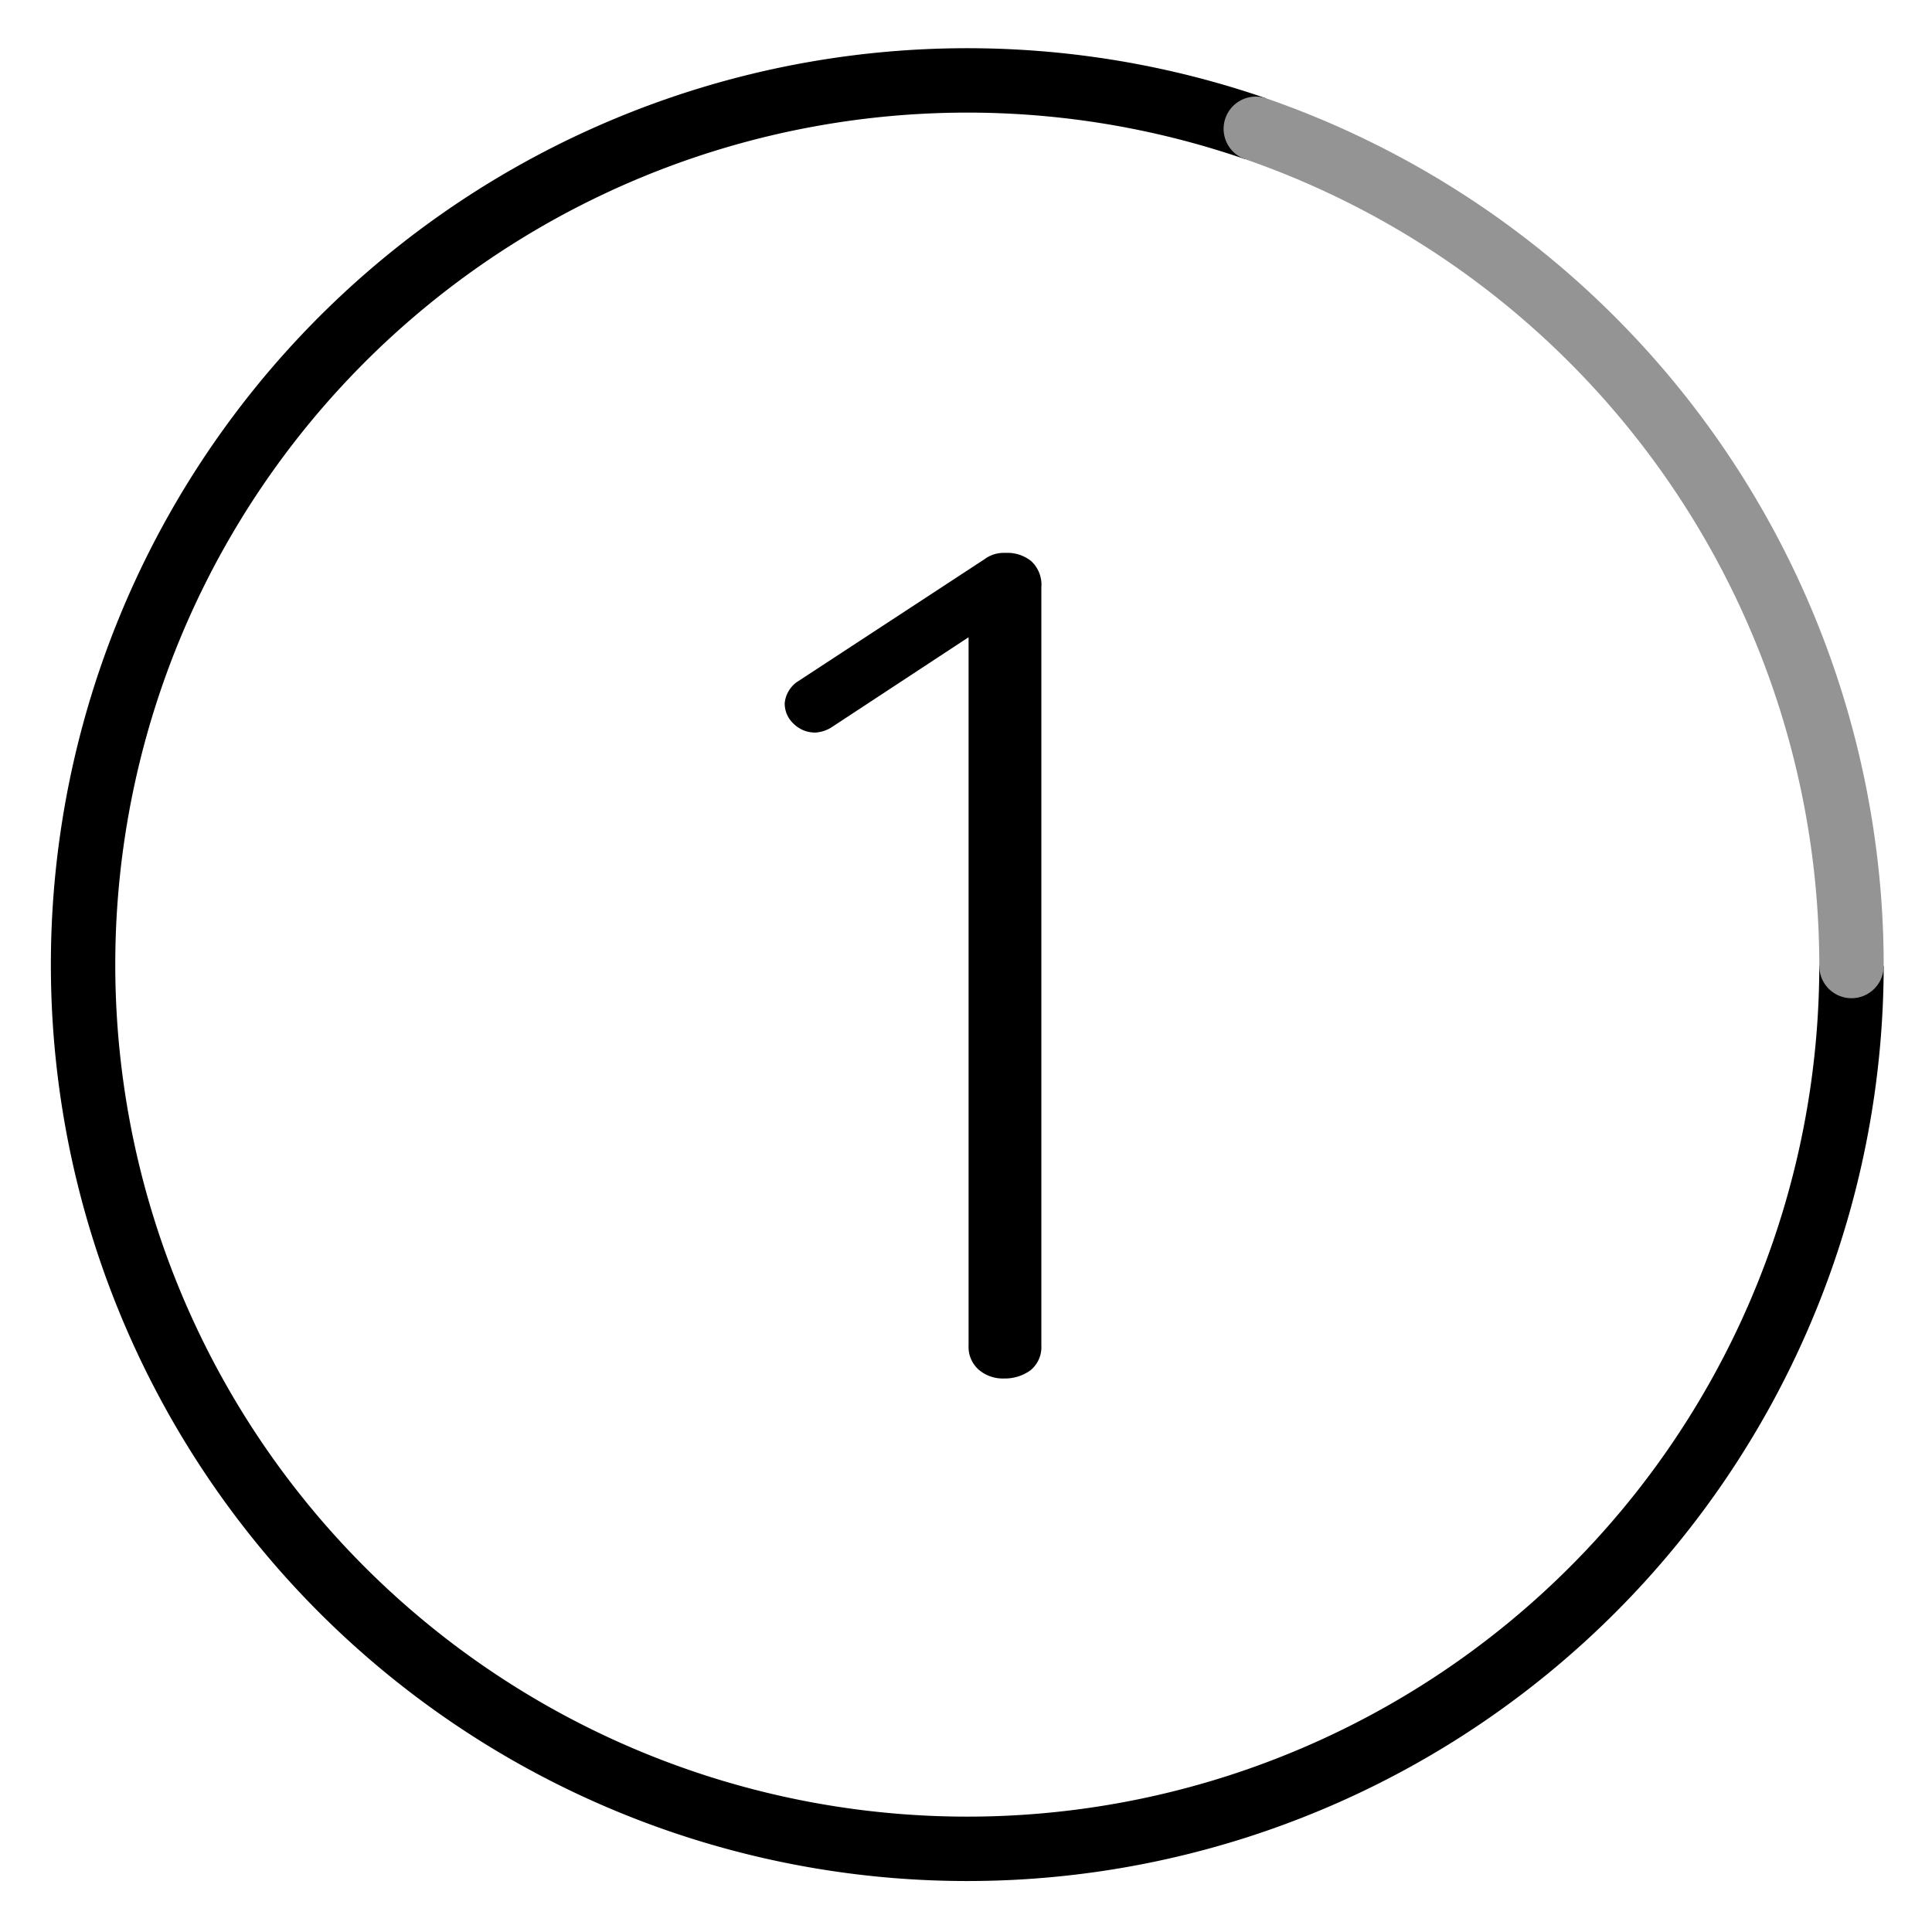
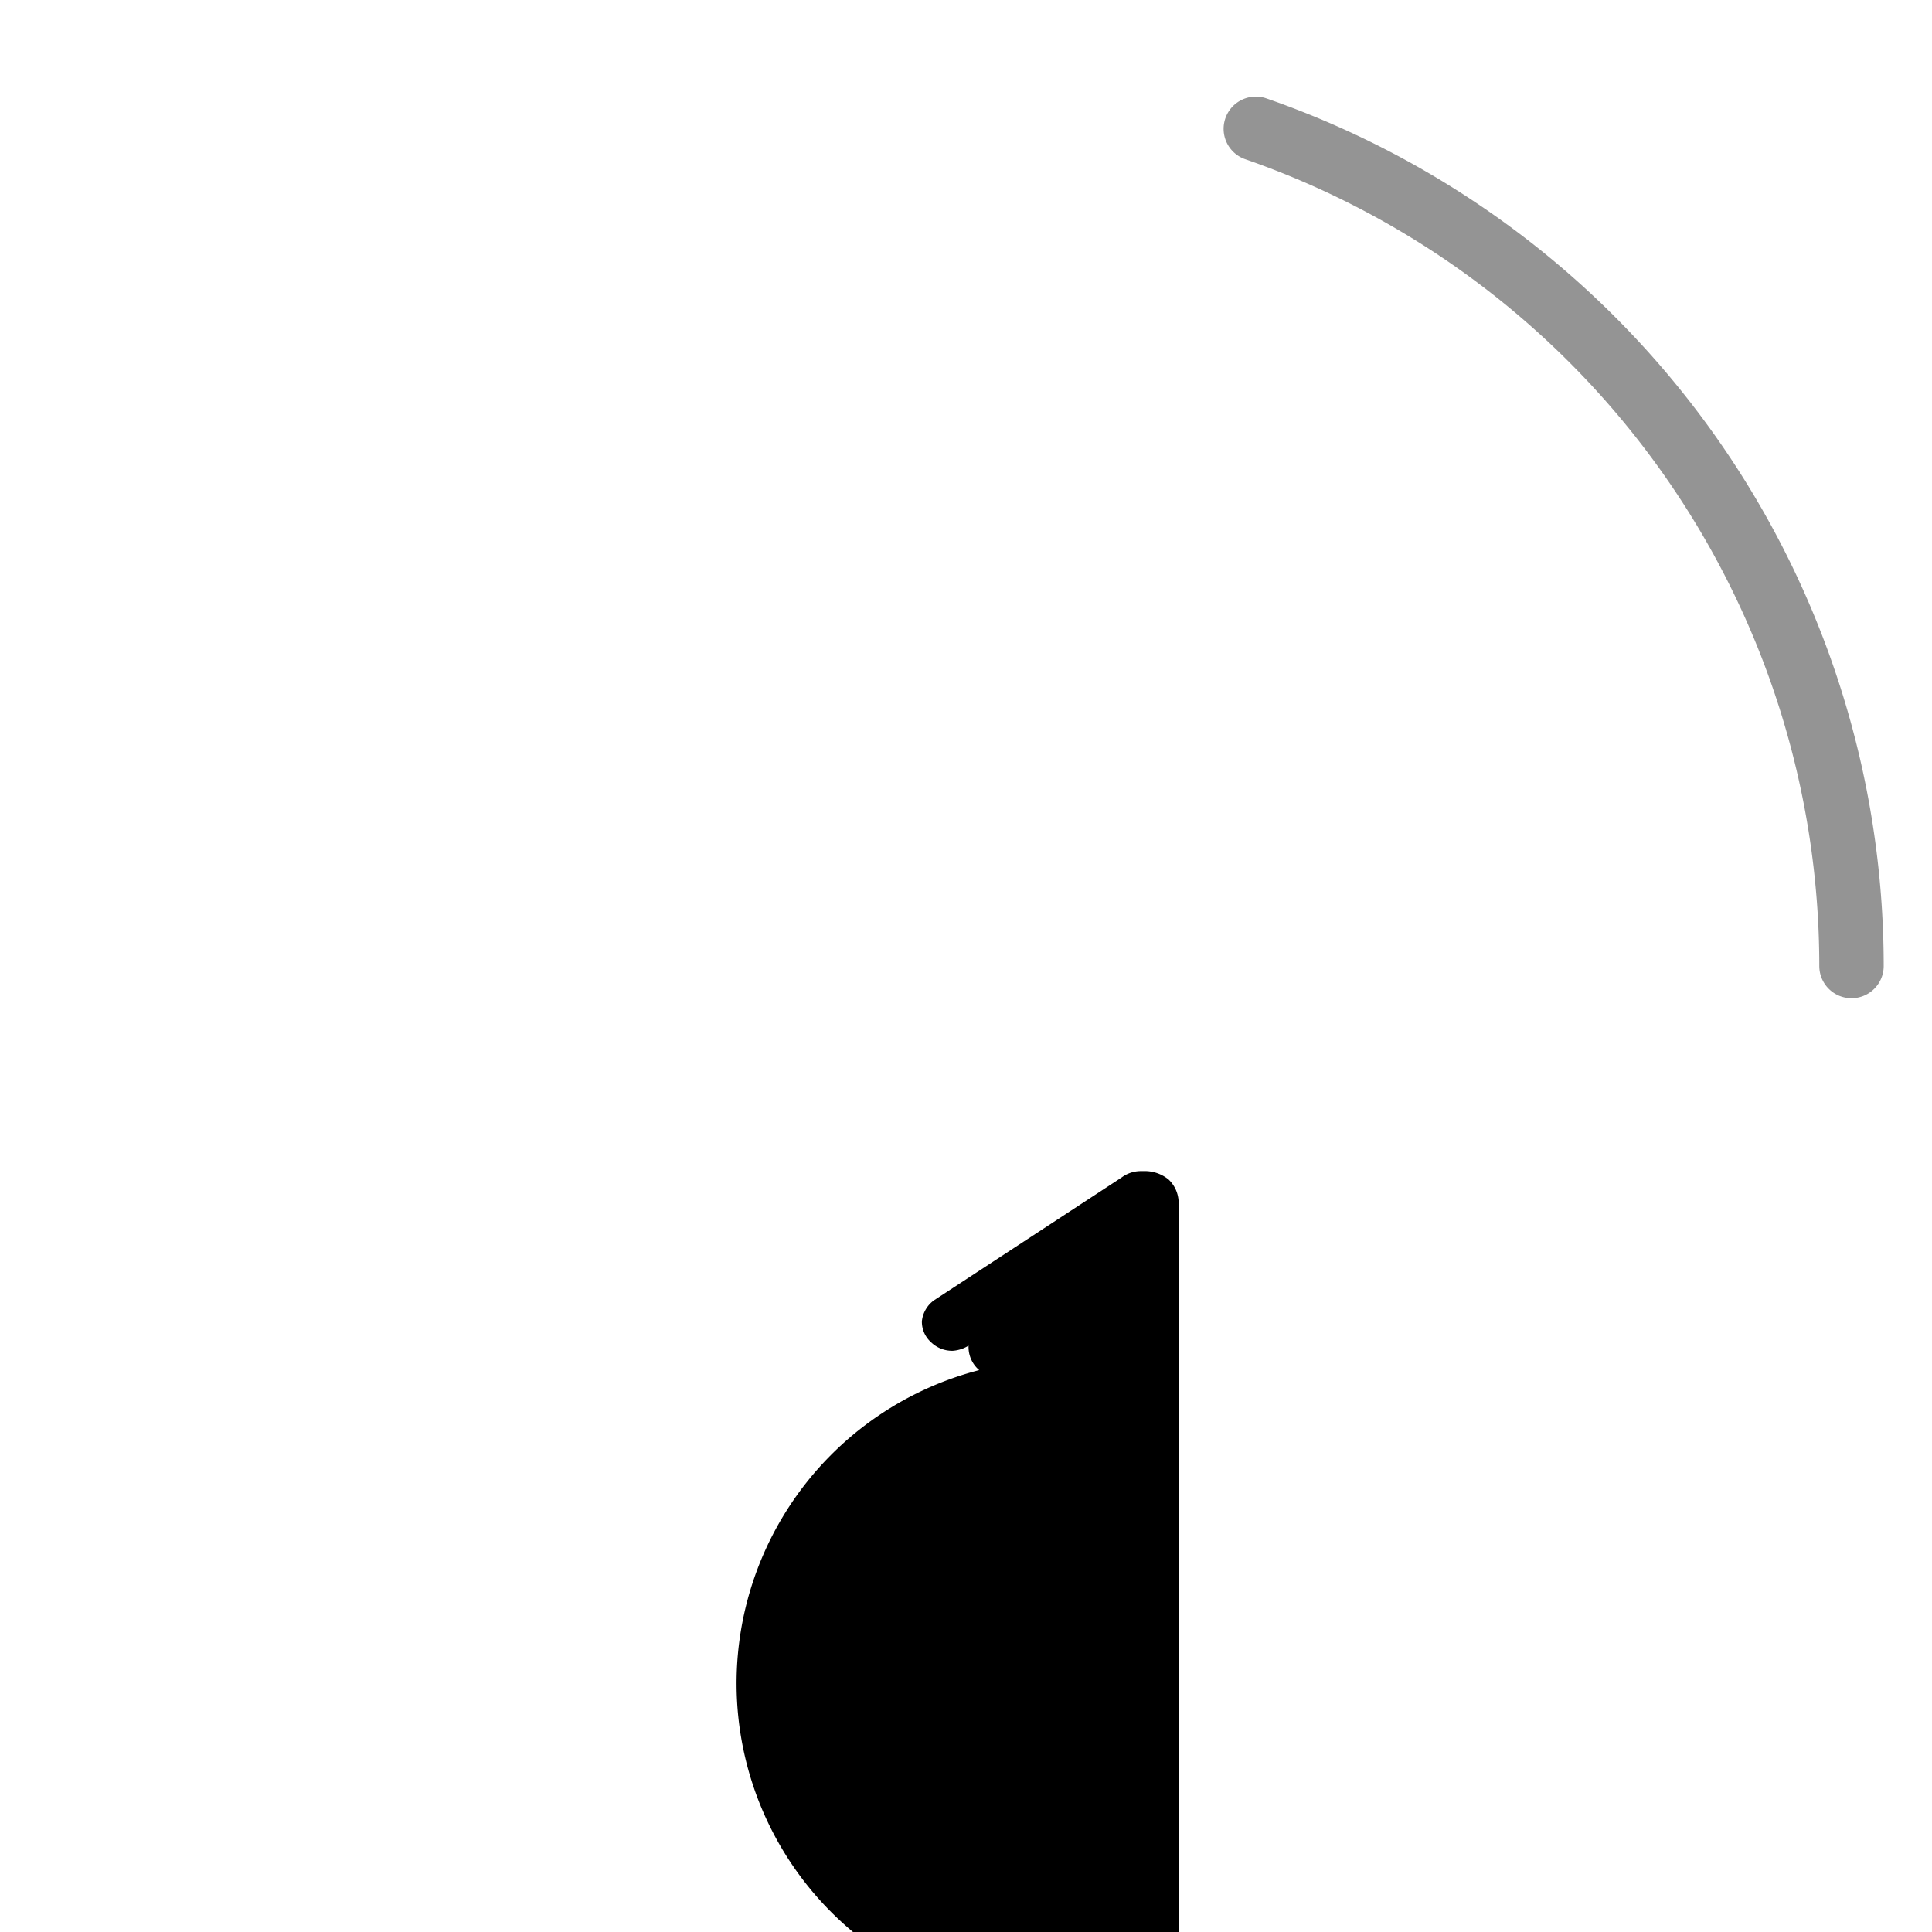
<svg xmlns="http://www.w3.org/2000/svg" id="Warstwa_1" data-name="Warstwa 1" viewBox="0 0 60 60">
  <defs>
    <style>.cls-1,.cls-2{fill:none;stroke-width:2px;}.cls-1{stroke:#000;stroke-miterlimit:10;}.cls-2{stroke:#949494;stroke-linecap:round;stroke-linejoin:round;}</style>
  </defs>
  <title>1</title>
-   <path d="M30.41,42.55a.94.94,0,0,1-.33-.76l0-22-4.26,2.8a1.06,1.06,0,0,1-.49.16.94.94,0,0,1-.68-.27.85.85,0,0,1-.28-.65.92.92,0,0,1,.38-.65l5.82-3.81a1,1,0,0,1,.59-.2h.09a1.17,1.17,0,0,1,.78.26,1,1,0,0,1,.31.81l0,23.54a.93.93,0,0,1-.33.77,1.35,1.35,0,0,1-.83.26A1.15,1.15,0,0,1,30.41,42.55Z" />
-   <path class="cls-1" d="M57.5,30A27.46,27.46,0,1,1,39,4" />
+   <path d="M30.41,42.55a.94.94,0,0,1-.33-.76a1.06,1.06,0,0,1-.49.16.94.94,0,0,1-.68-.27.85.85,0,0,1-.28-.65.92.92,0,0,1,.38-.65l5.82-3.81a1,1,0,0,1,.59-.2h.09a1.17,1.17,0,0,1,.78.26,1,1,0,0,1,.31.81l0,23.54a.93.93,0,0,1-.33.77,1.35,1.35,0,0,1-.83.26A1.15,1.15,0,0,1,30.41,42.55Z" />
  <path class="cls-2" d="M39,4A27.52,27.52,0,0,1,57.5,30" />
</svg>